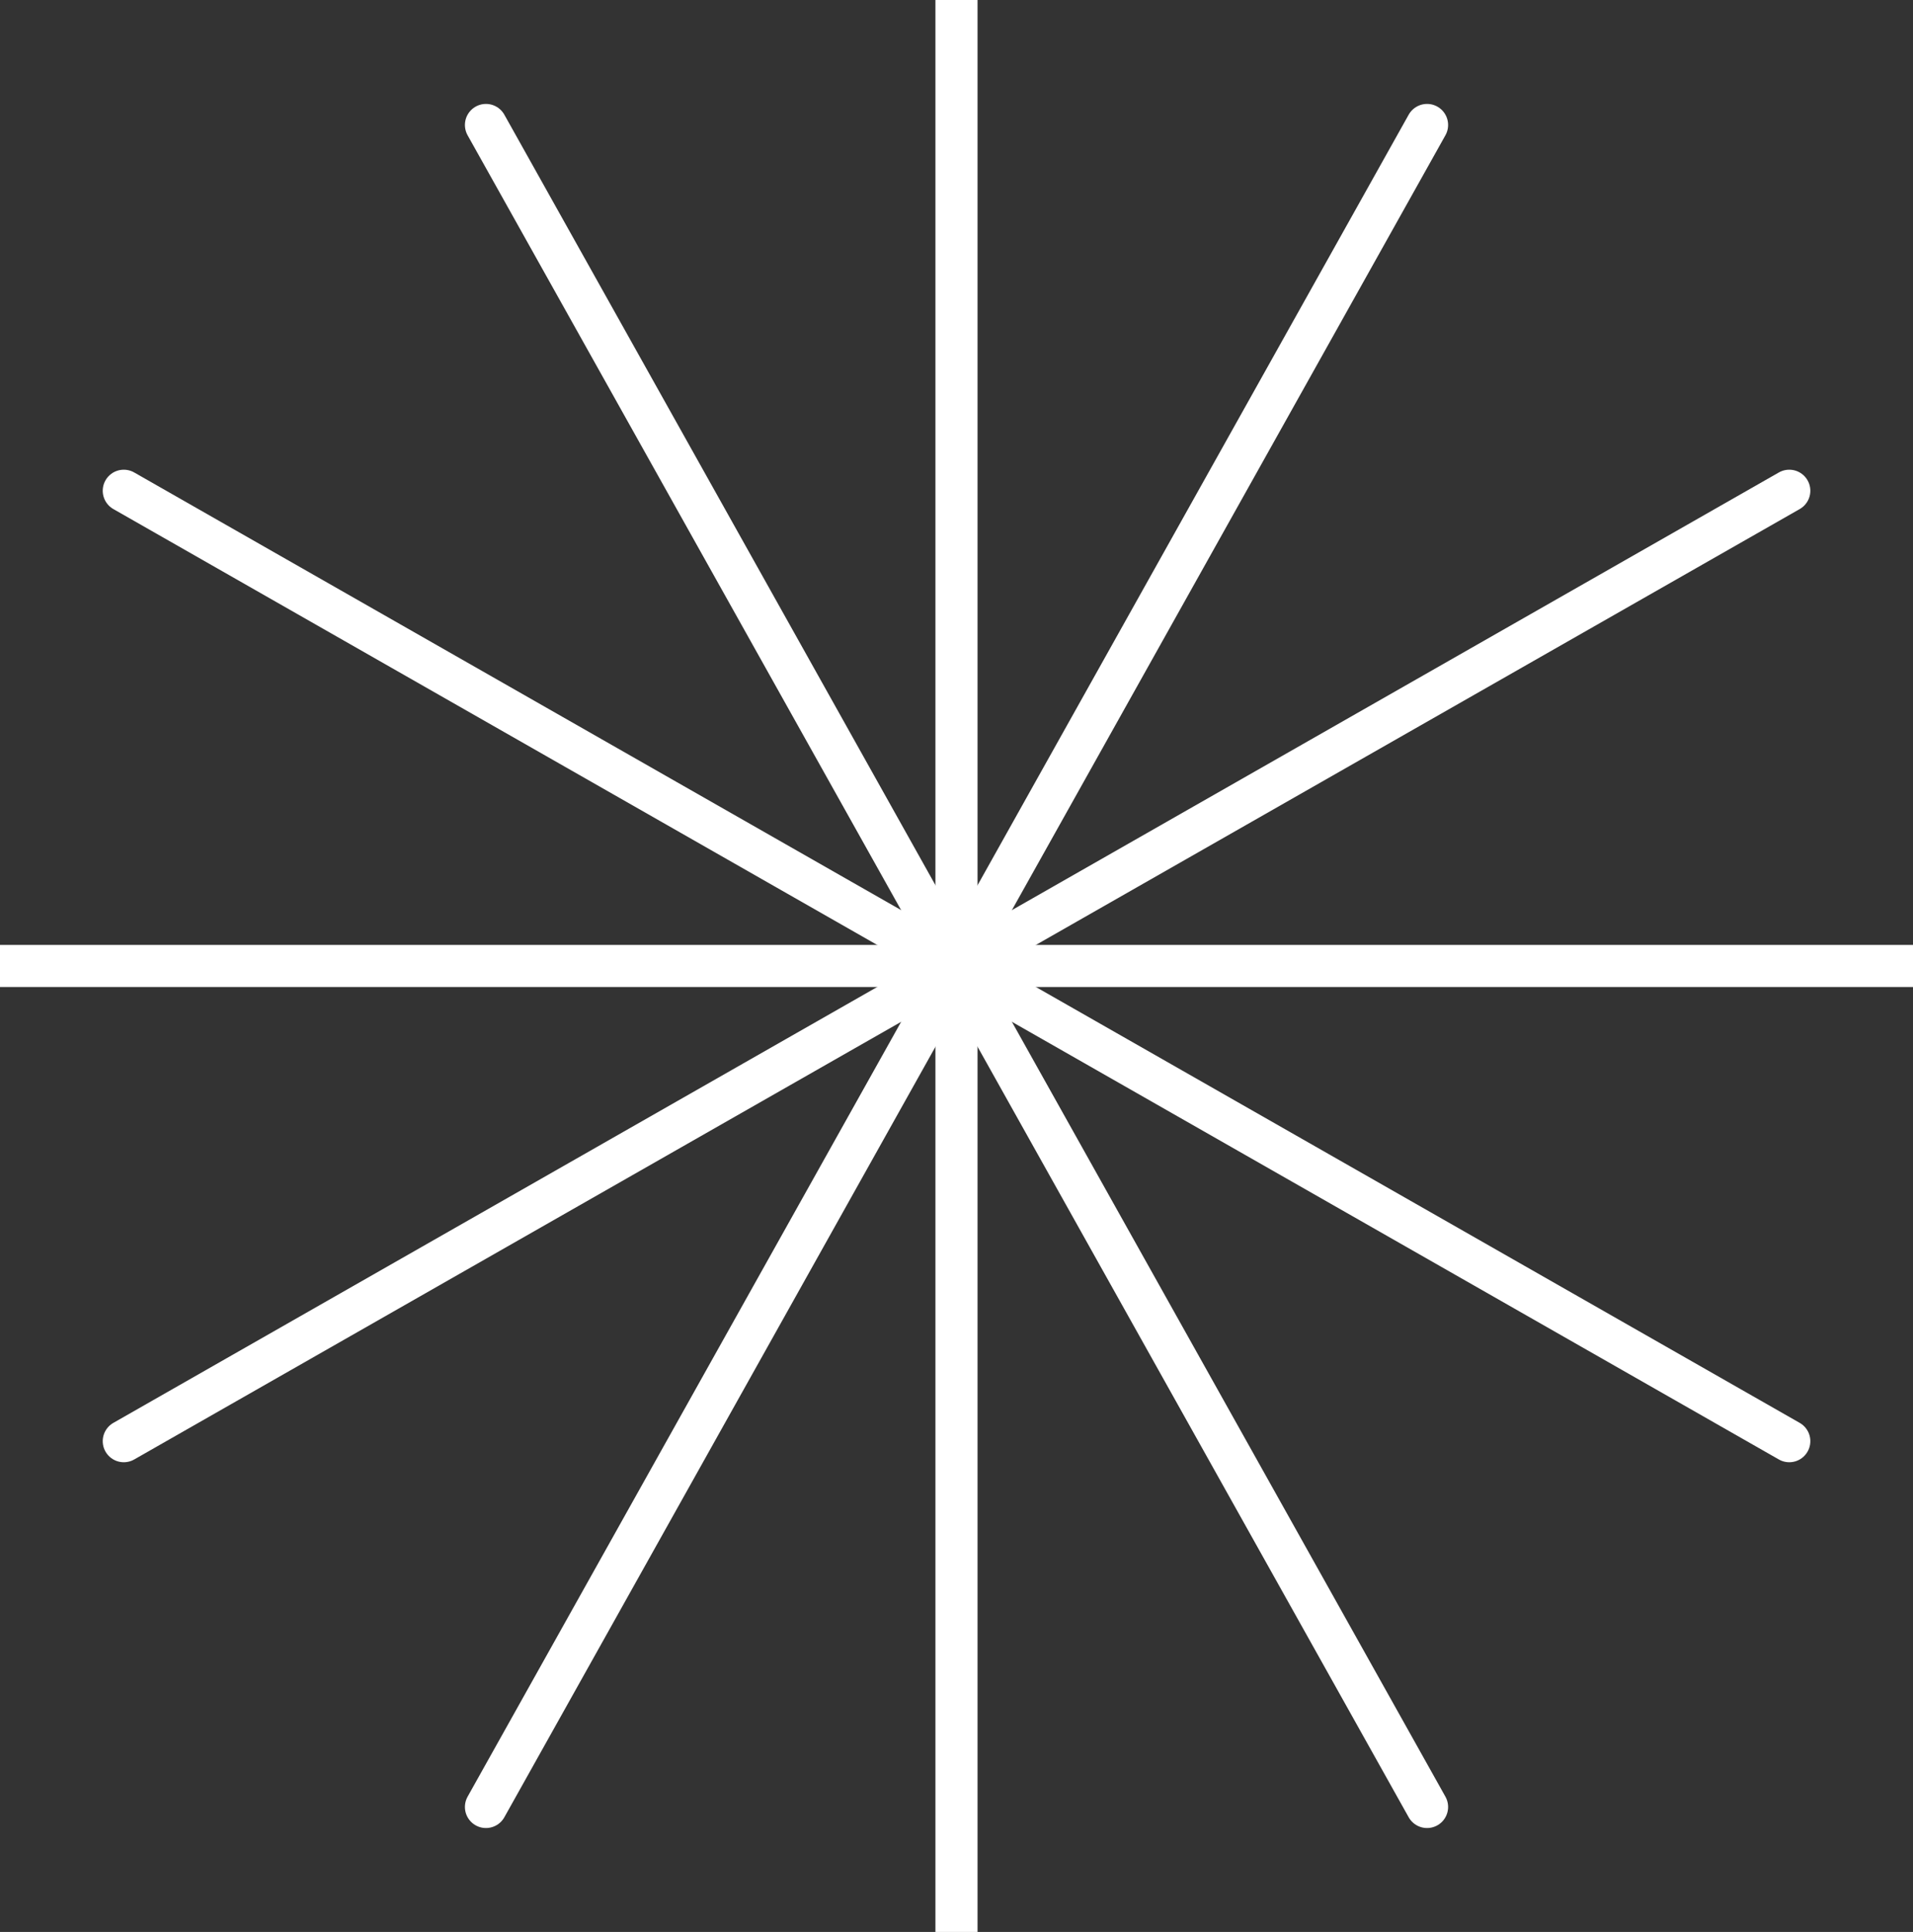
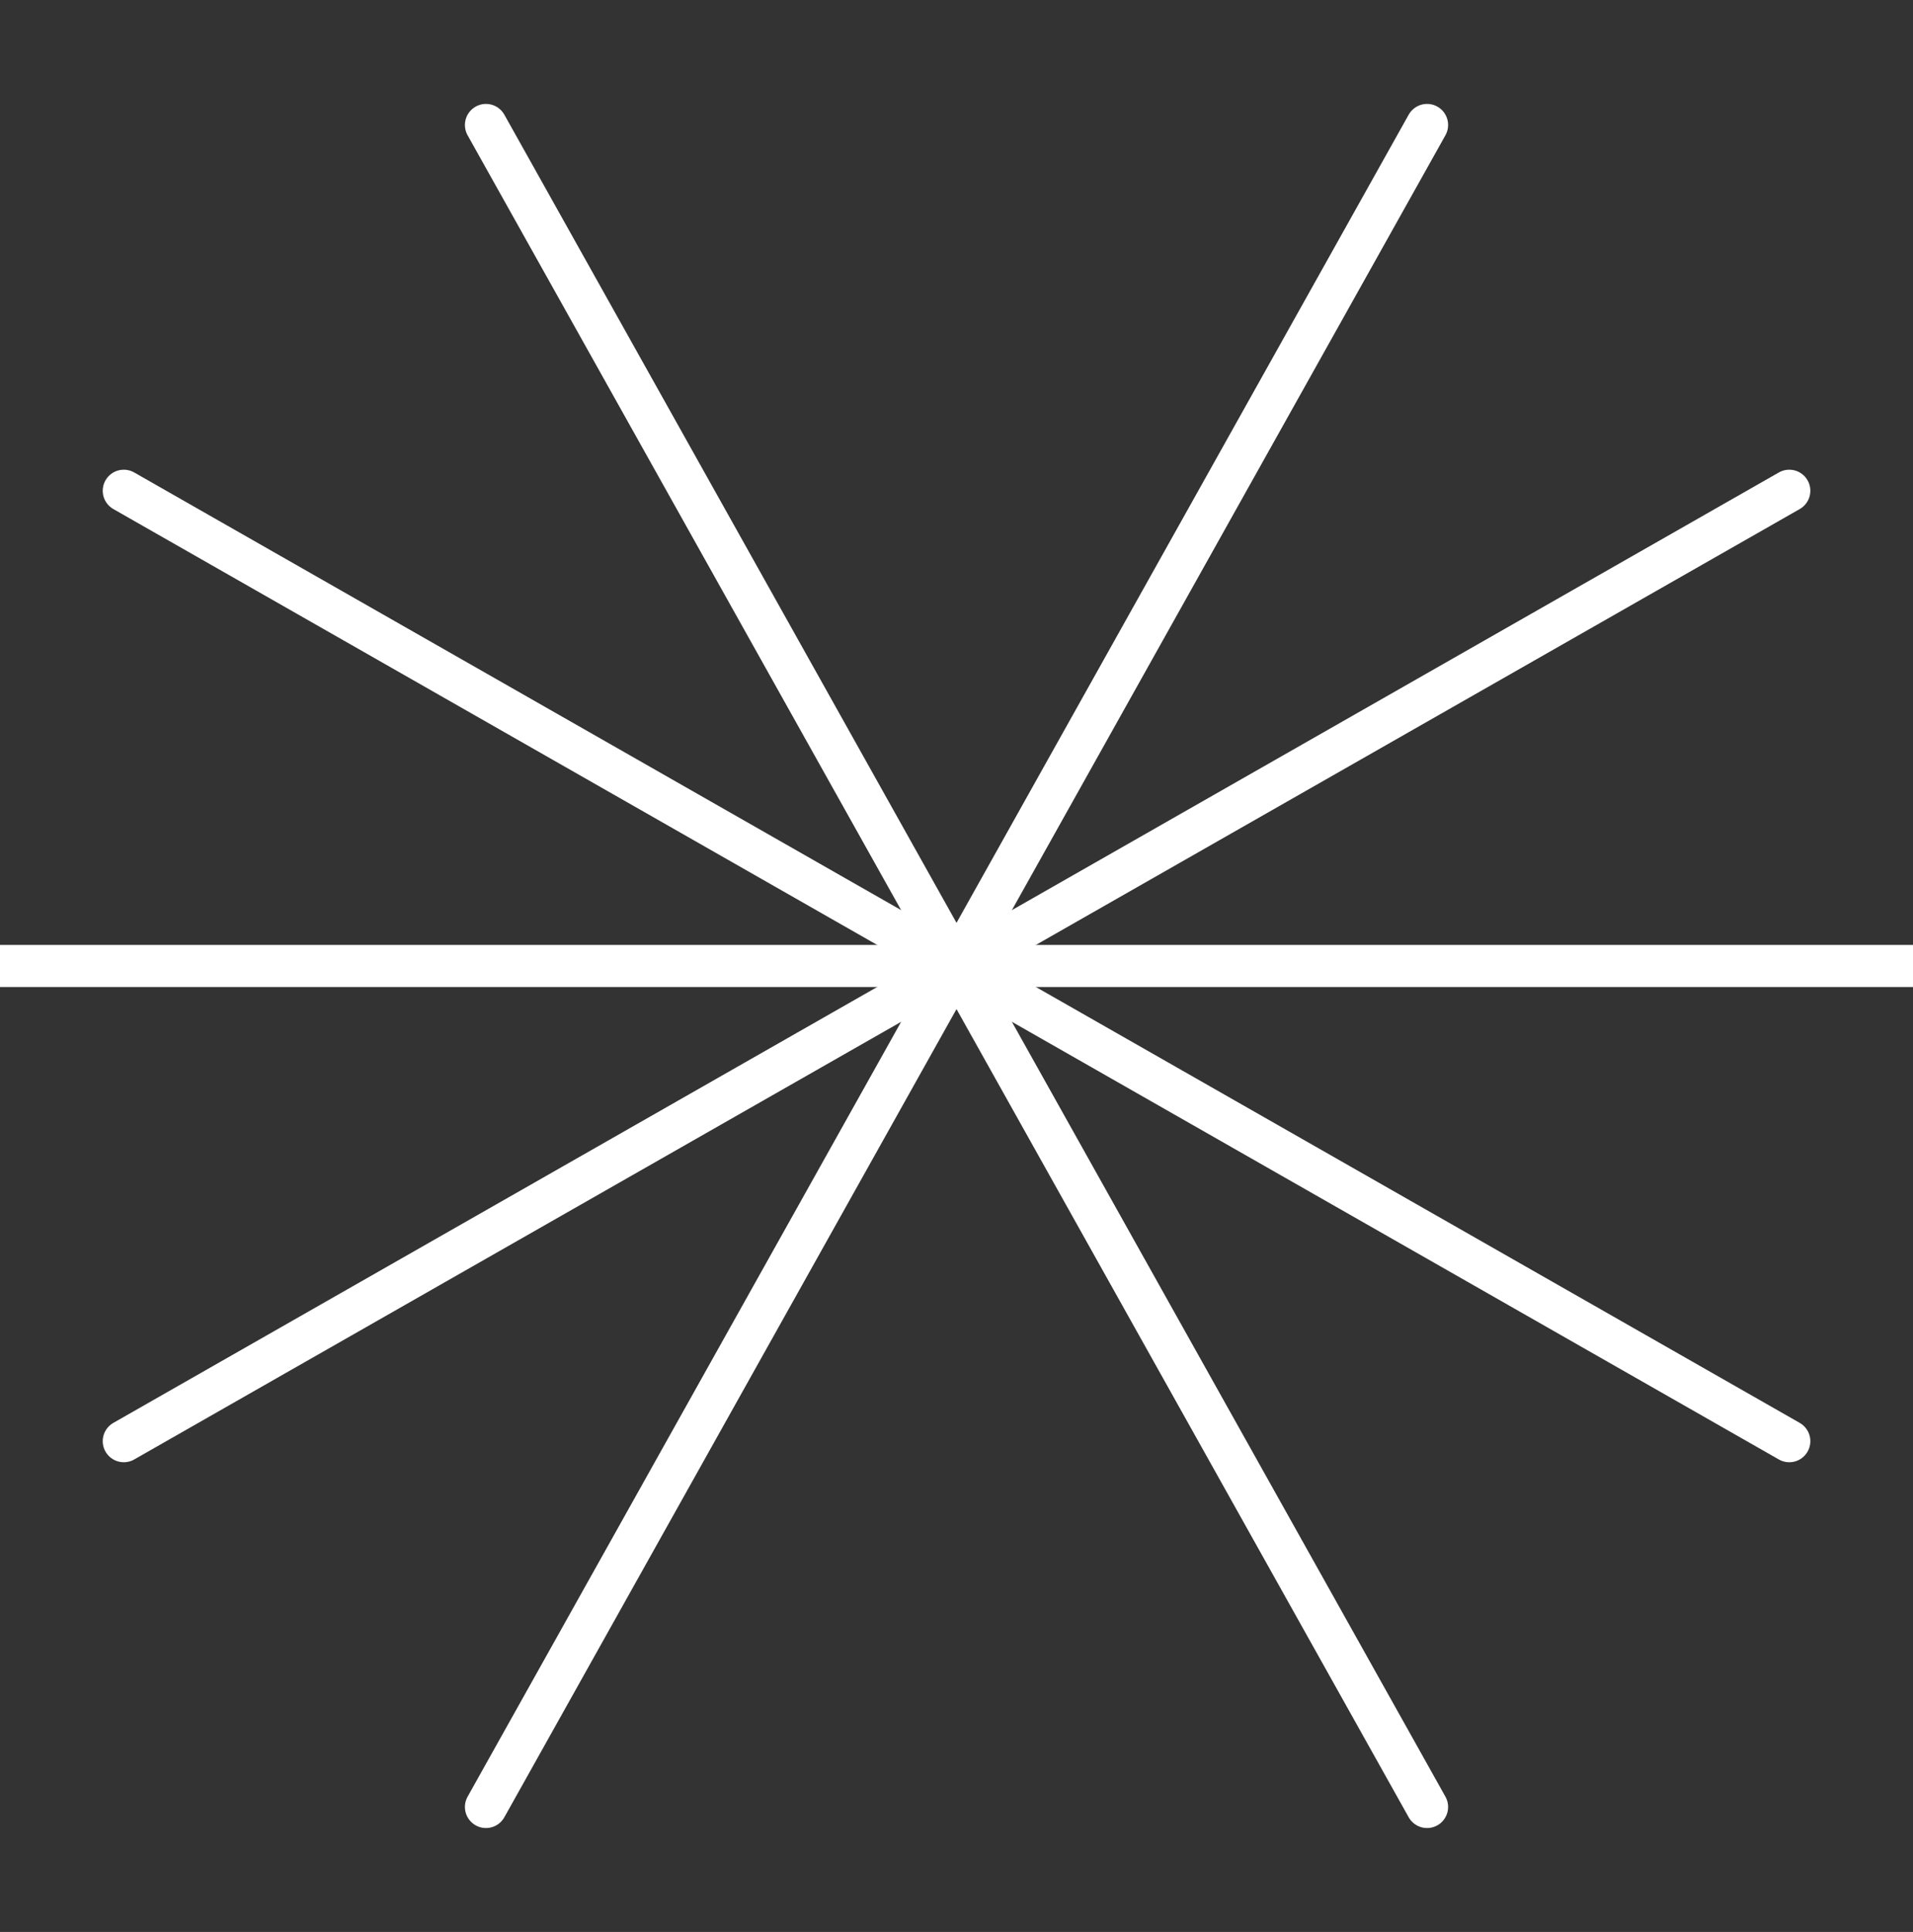
<svg xmlns="http://www.w3.org/2000/svg" width="90.858" height="91.727" viewBox="140.726 1323.273 90.858 91.727">
  <rect x="140.726" y="1323.273" width="90.858" height="91.727" fill="#333333" stroke="none" />
  <g data-name="Group 488">
    <path d="M140.726 1369.137h90.858" stroke-linejoin="round" stroke-linecap="round" stroke-width="2" stroke="#fff" fill="transparent" data-name="Line 29" />
-     <path d="M186.154 1323.273V1415" stroke-linejoin="round" stroke-linecap="round" stroke-width="2" stroke="#fff" fill="transparent" data-name="Line 30" />
    <path d="m163.807 1329.207 44.697 79.86" stroke-linejoin="round" stroke-linecap="round" stroke-width="2" stroke="#fff" fill="transparent" data-name="Line 31" />
    <path d="m225.708 1346.574-79.103 45.125" stroke-linejoin="round" stroke-linecap="round" stroke-width="2" stroke="#fff" fill="transparent" data-name="Line 32" />
    <path d="m208.504 1329.207-44.697 79.86" stroke-linejoin="round" stroke-linecap="round" stroke-width="2" stroke="#fff" fill="transparent" data-name="Line 33" />
    <path d="m146.605 1346.574 79.103 45.125" stroke-linejoin="round" stroke-linecap="round" stroke-width="2" stroke="#fff" fill="transparent" data-name="Line 34" />
  </g>
</svg>